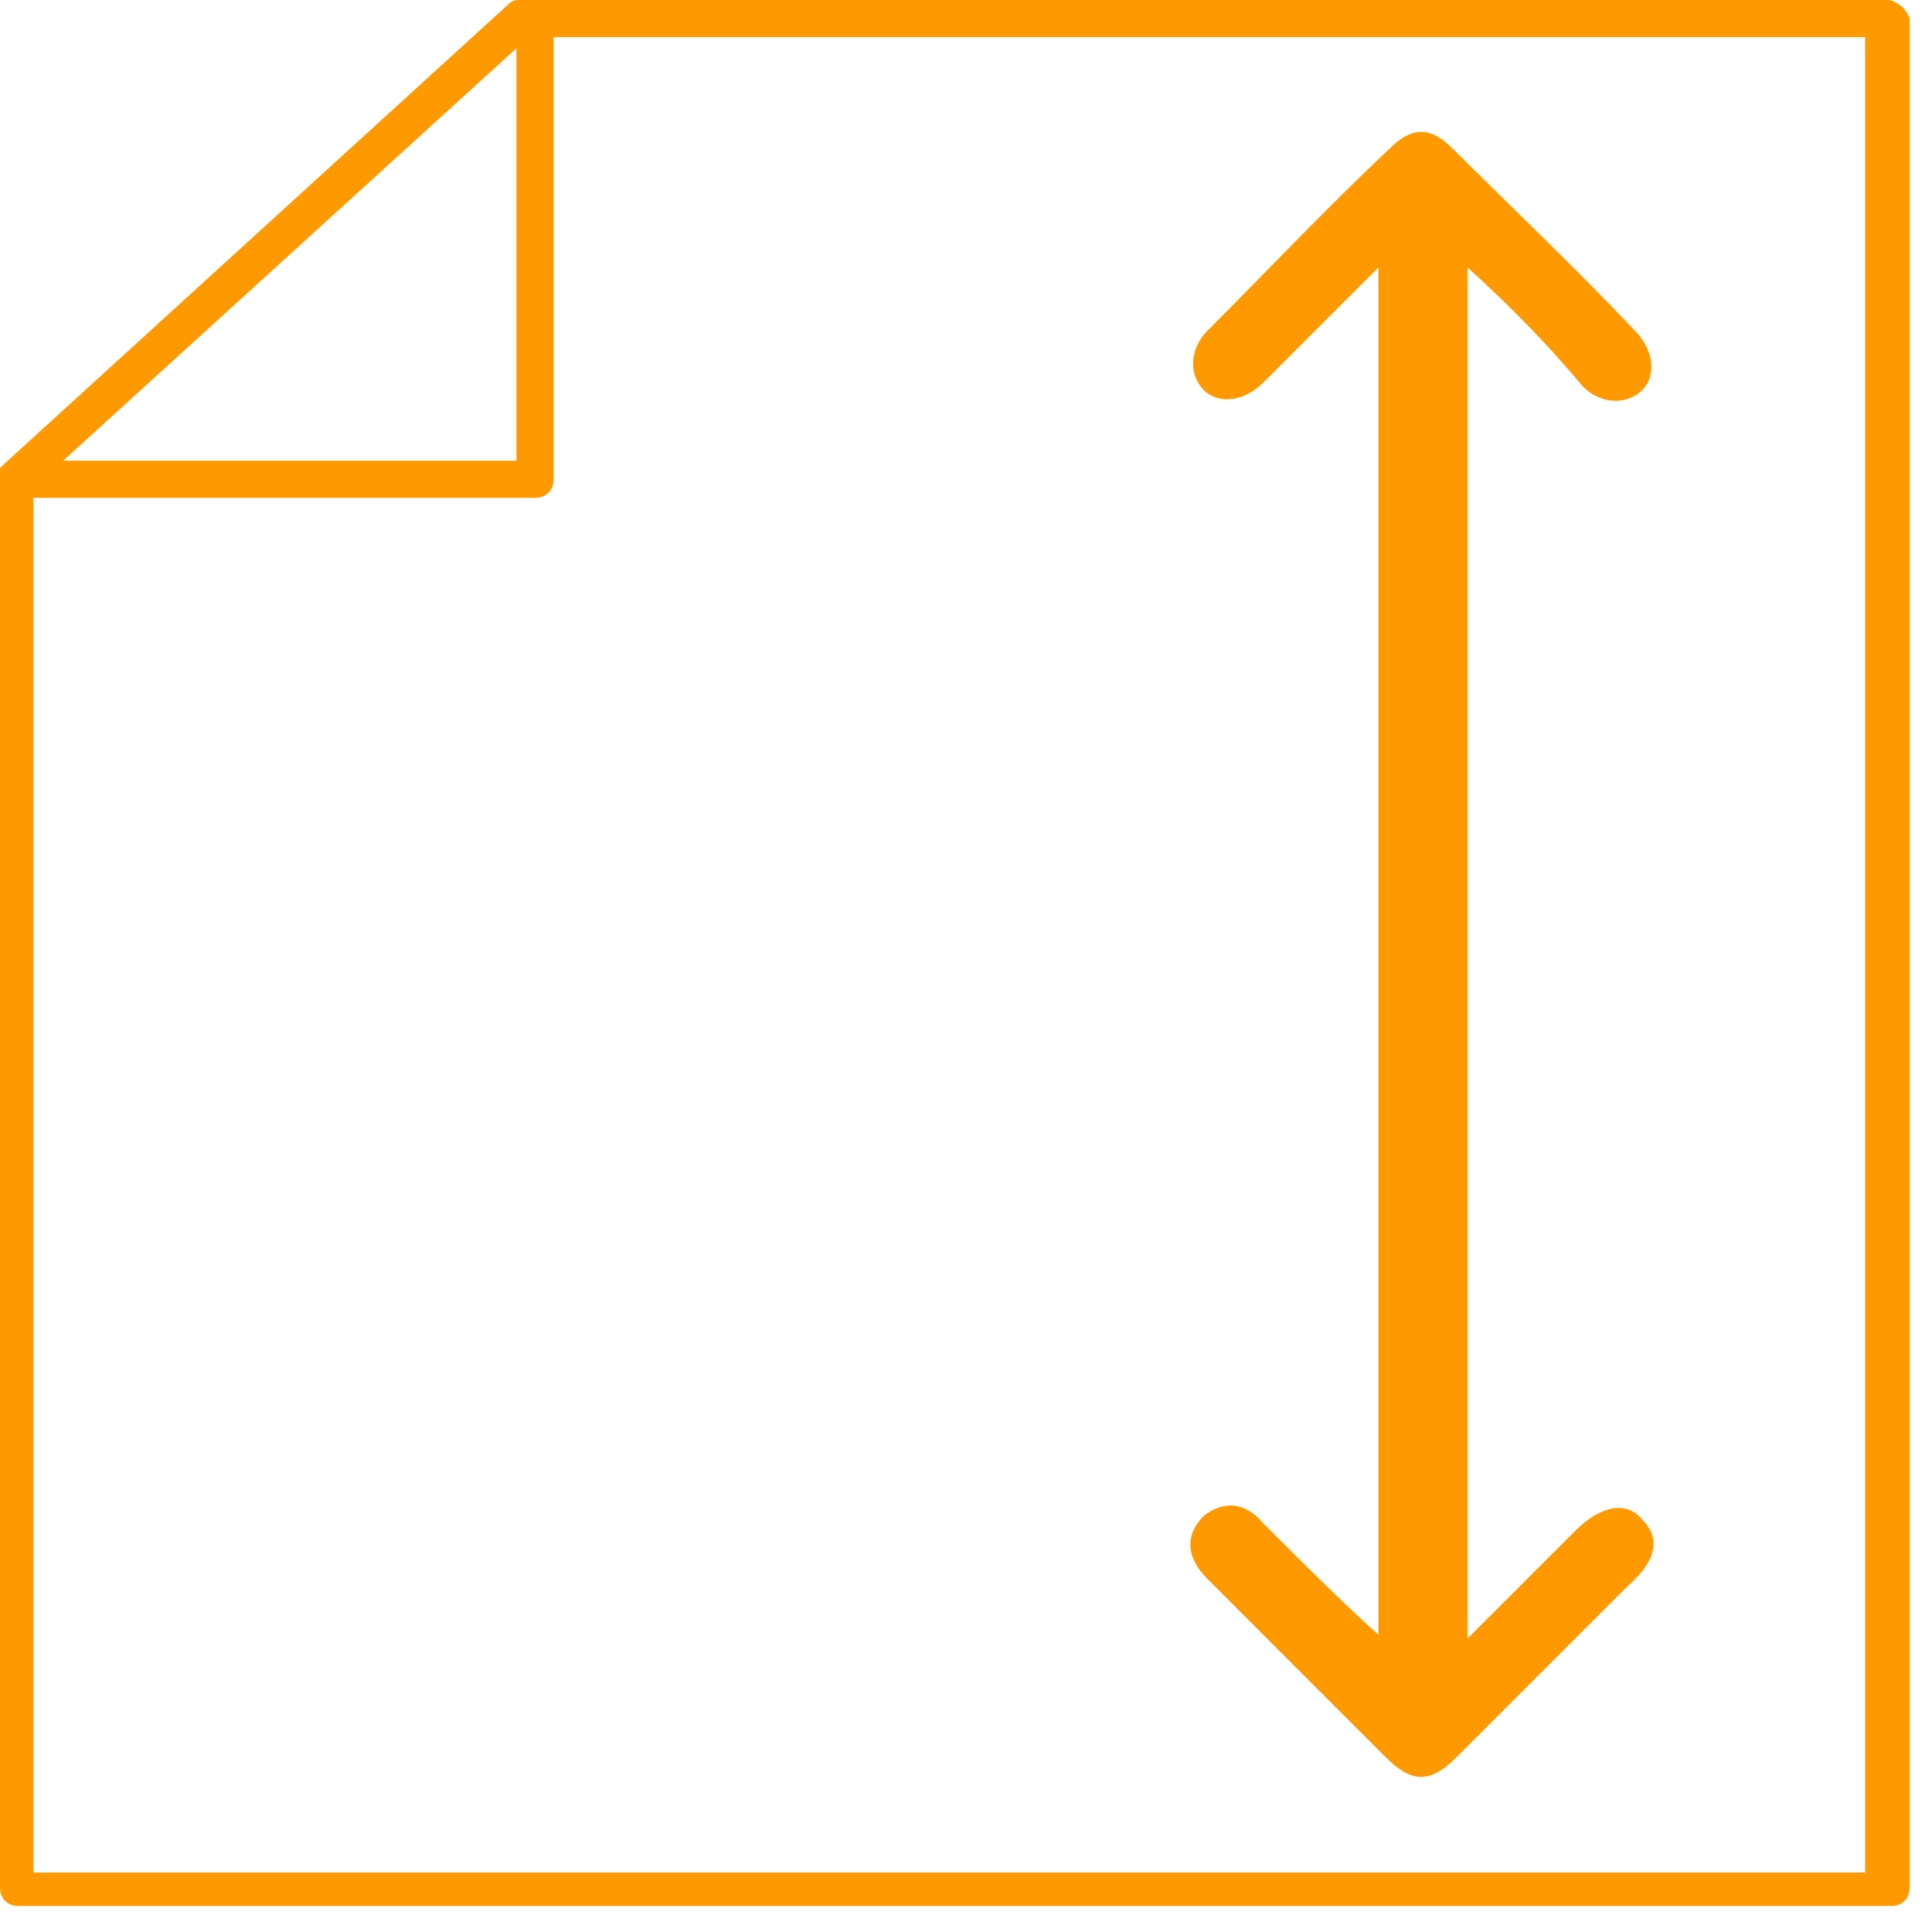
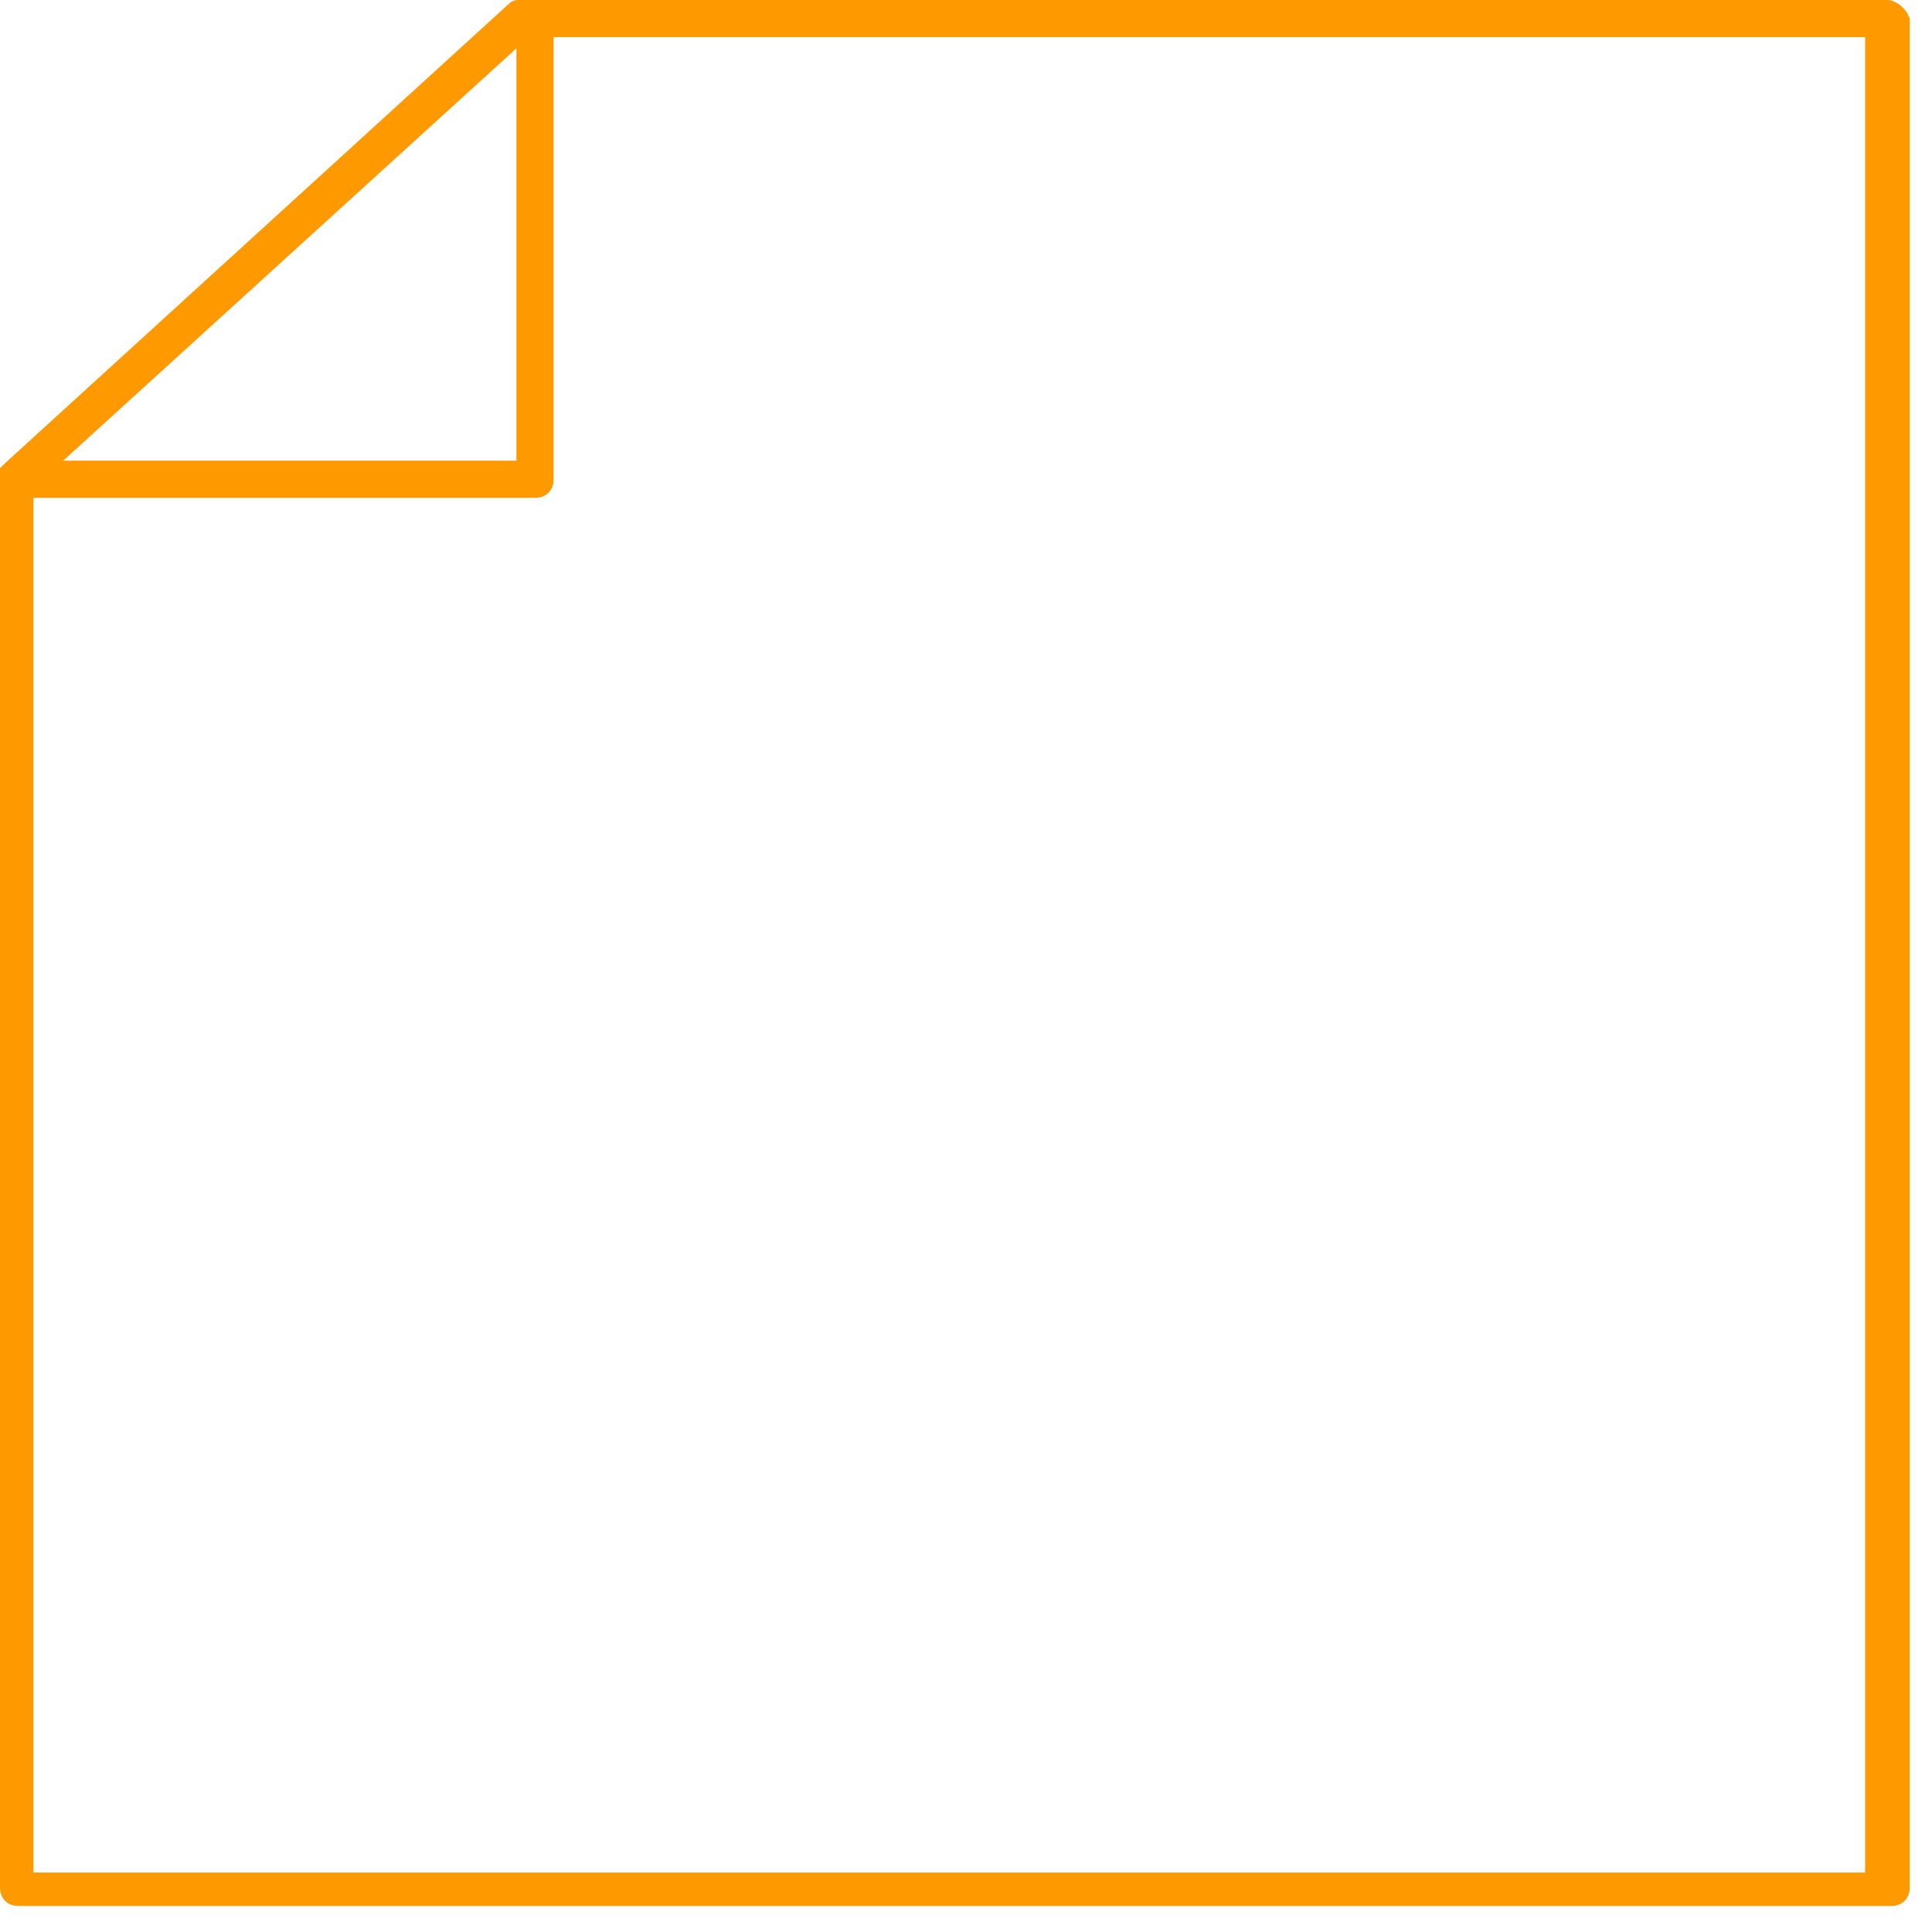
<svg xmlns="http://www.w3.org/2000/svg" width="52" height="52" viewBox="0 0 52 52" fill="none">
  <path d="M50.8 0H14C13.9 0 13.8 0 13.7 0.1L0.1 12.5L0 12.6C0 12.7 0 12.7 0 12.8V50.8C0 51.1 0.2 51.3 0.5 51.3H50.9C51.2 51.3 51.4 51.1 51.4 50.8V0.5C51.3 0.2 51 0 50.8 0ZM13.9 1.3V12.4H1.7L13.9 1.3ZM50.3 50.4H0.9V13.4H14.4C14.7 13.4 14.9 13.2 14.9 12.9V1H50.2V50.4H50.3Z" fill="#FF9900" />
-   <path d="M39.501 7.2C39.501 12.8 39.501 38.5 39.501 44.1C40.501 43.1 41.401 42.2 42.401 41.2C43.1 40.5 43.8 40.4 44.2 40.9C44.7 41.4 44.6 42 43.8 42.7C42.3 44.2 40.7 45.8 39.2 47.3C38.501 48 38.001 48 37.3 47.3C35.7 45.7 34.1 44.1 32.501 42.5C31.901 41.9 31.901 41.3 32.401 40.8C32.901 40.4 33.501 40.4 34.001 41C35.001 42 36.1 43.1 37.1 44C37.1 38.4 37.1 12.7 37.1 7.2C36.901 7.4 36.6 7.7 36.2 8.1C35.501 8.8 34.7 9.6 34.001 10.3C33.501 10.8 32.8 10.9 32.401 10.5C32.001 10.1 32.001 9.4 32.501 8.9C34.1 7.3 35.7 5.6 37.401 4C38.001 3.4 38.501 3.4 39.1 4C40.7 5.6 42.401 7.2 44.001 8.9C44.501 9.4 44.6 10.1 44.2 10.5C43.8 10.9 43.1 10.9 42.6 10.4C41.6 9.2 40.6 8.2 39.501 7.2Z" fill="#FF9900" />
</svg>